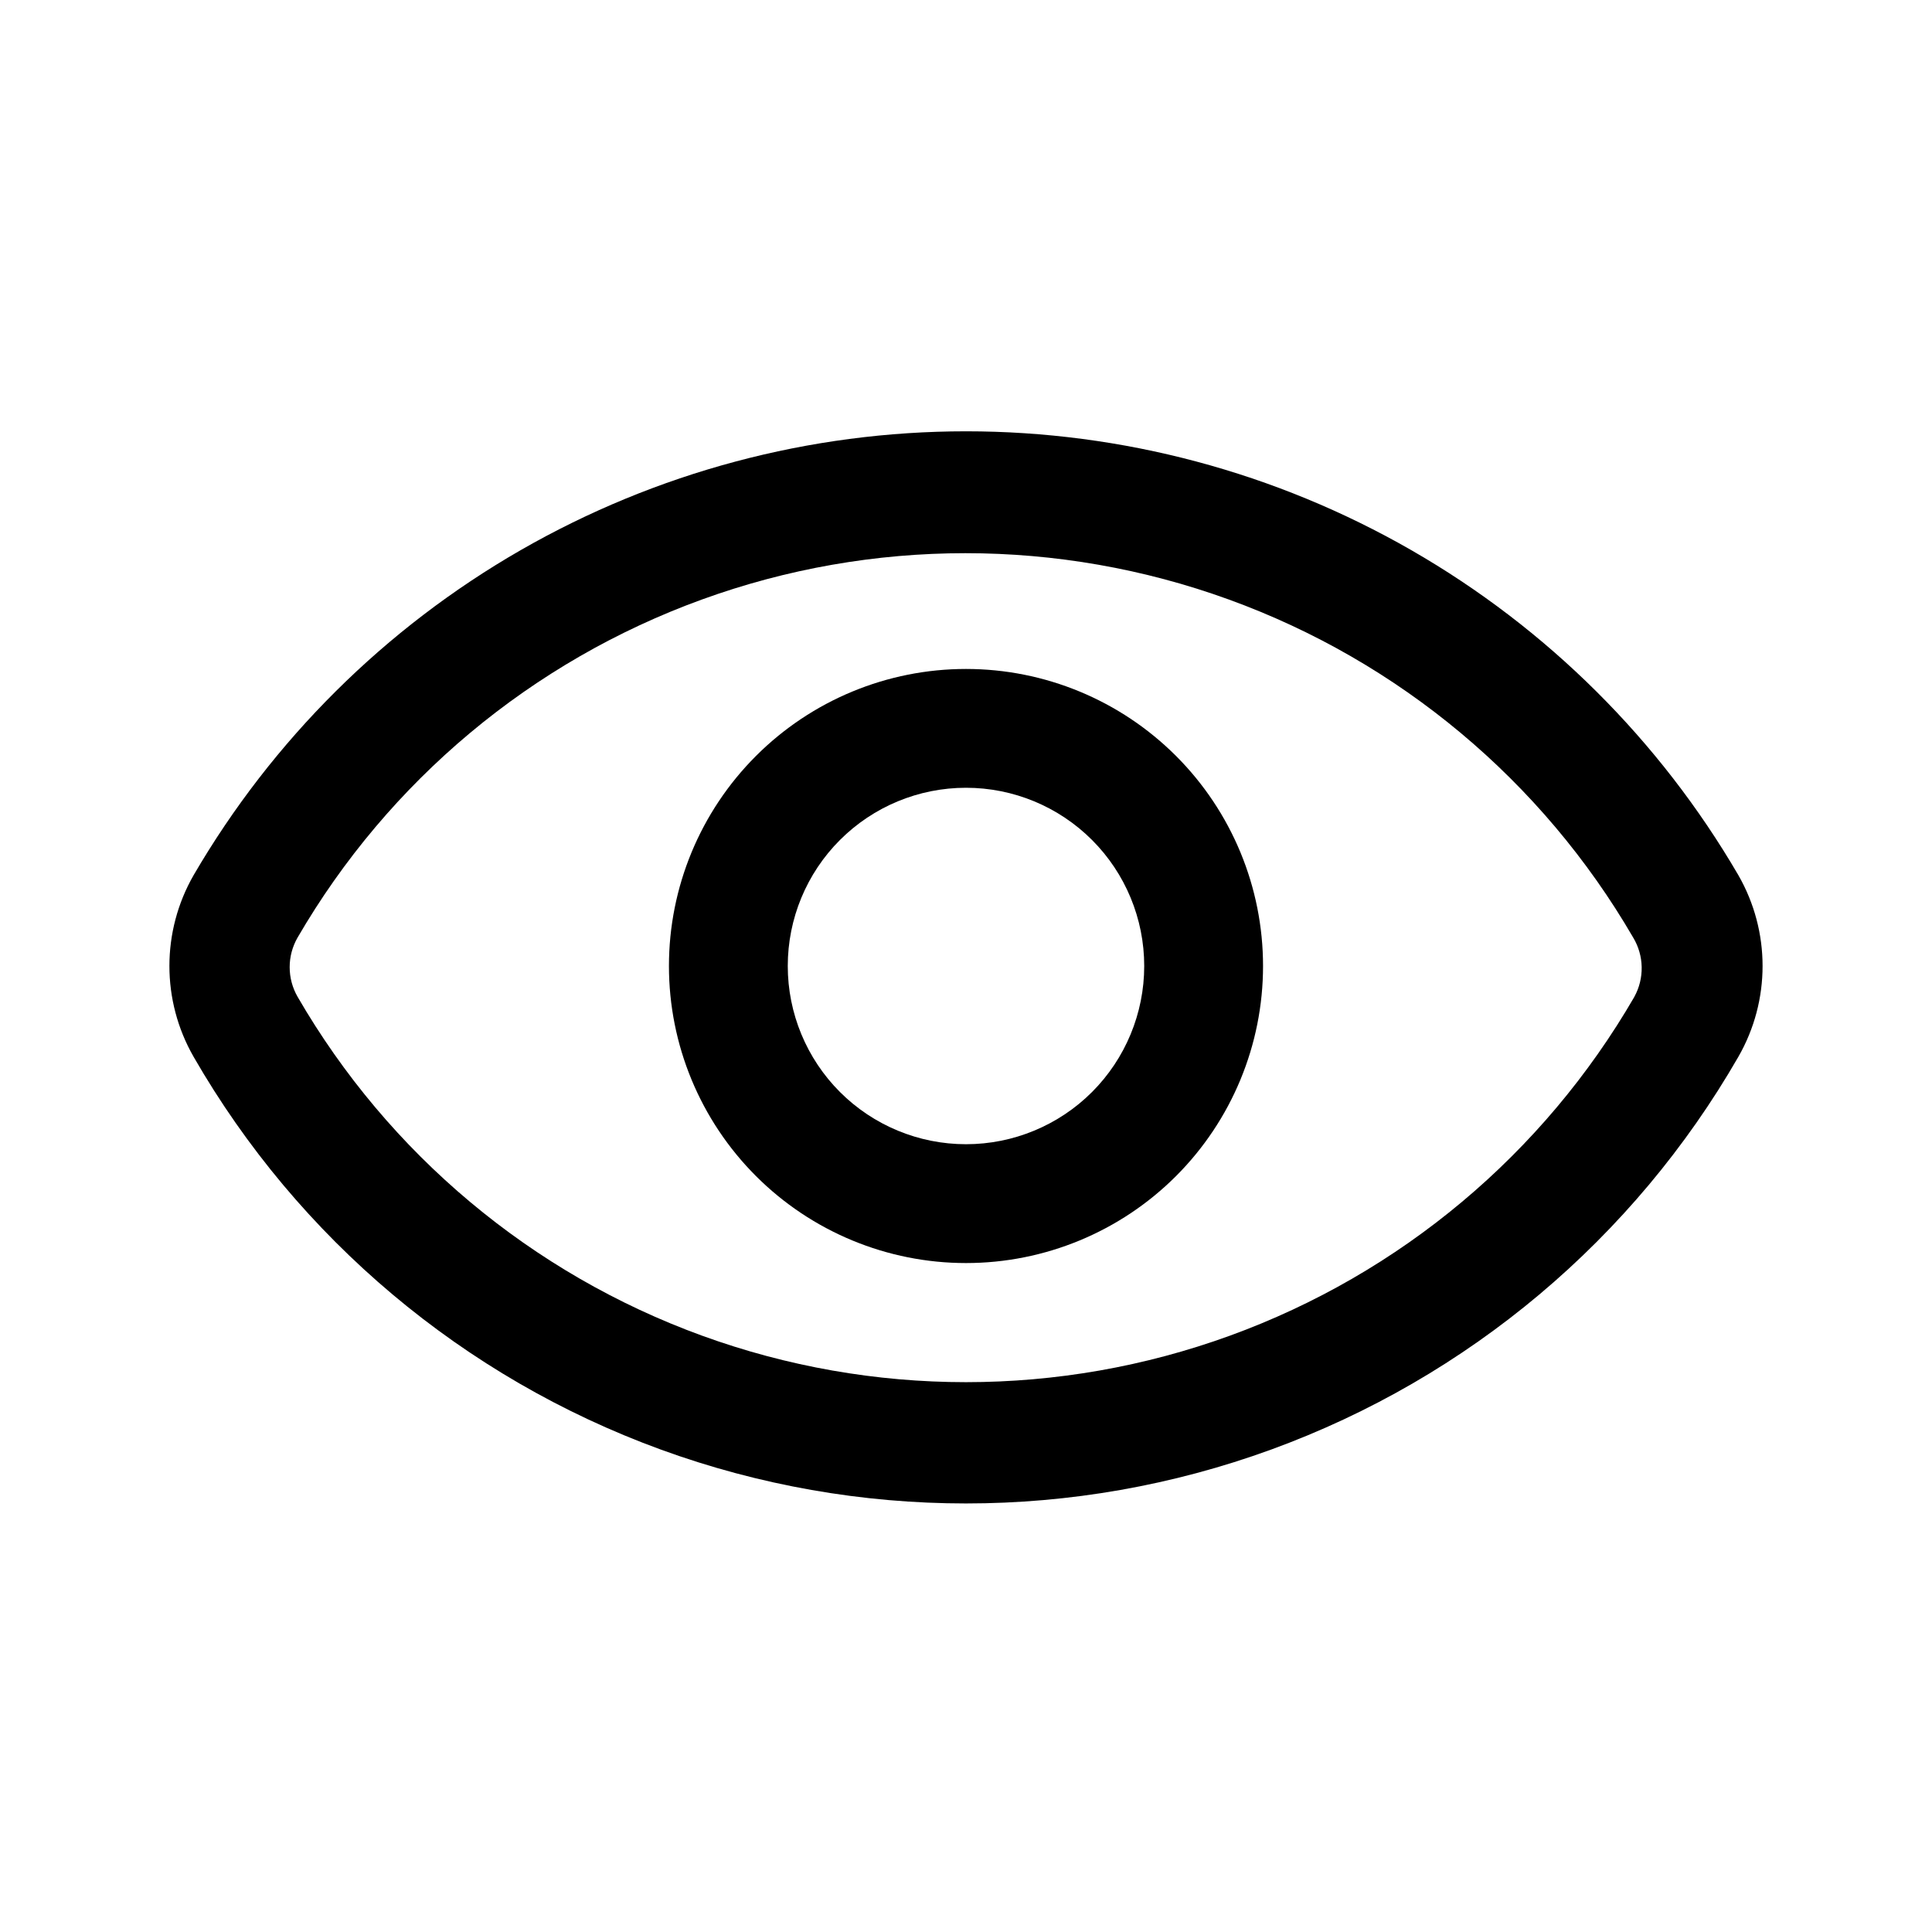
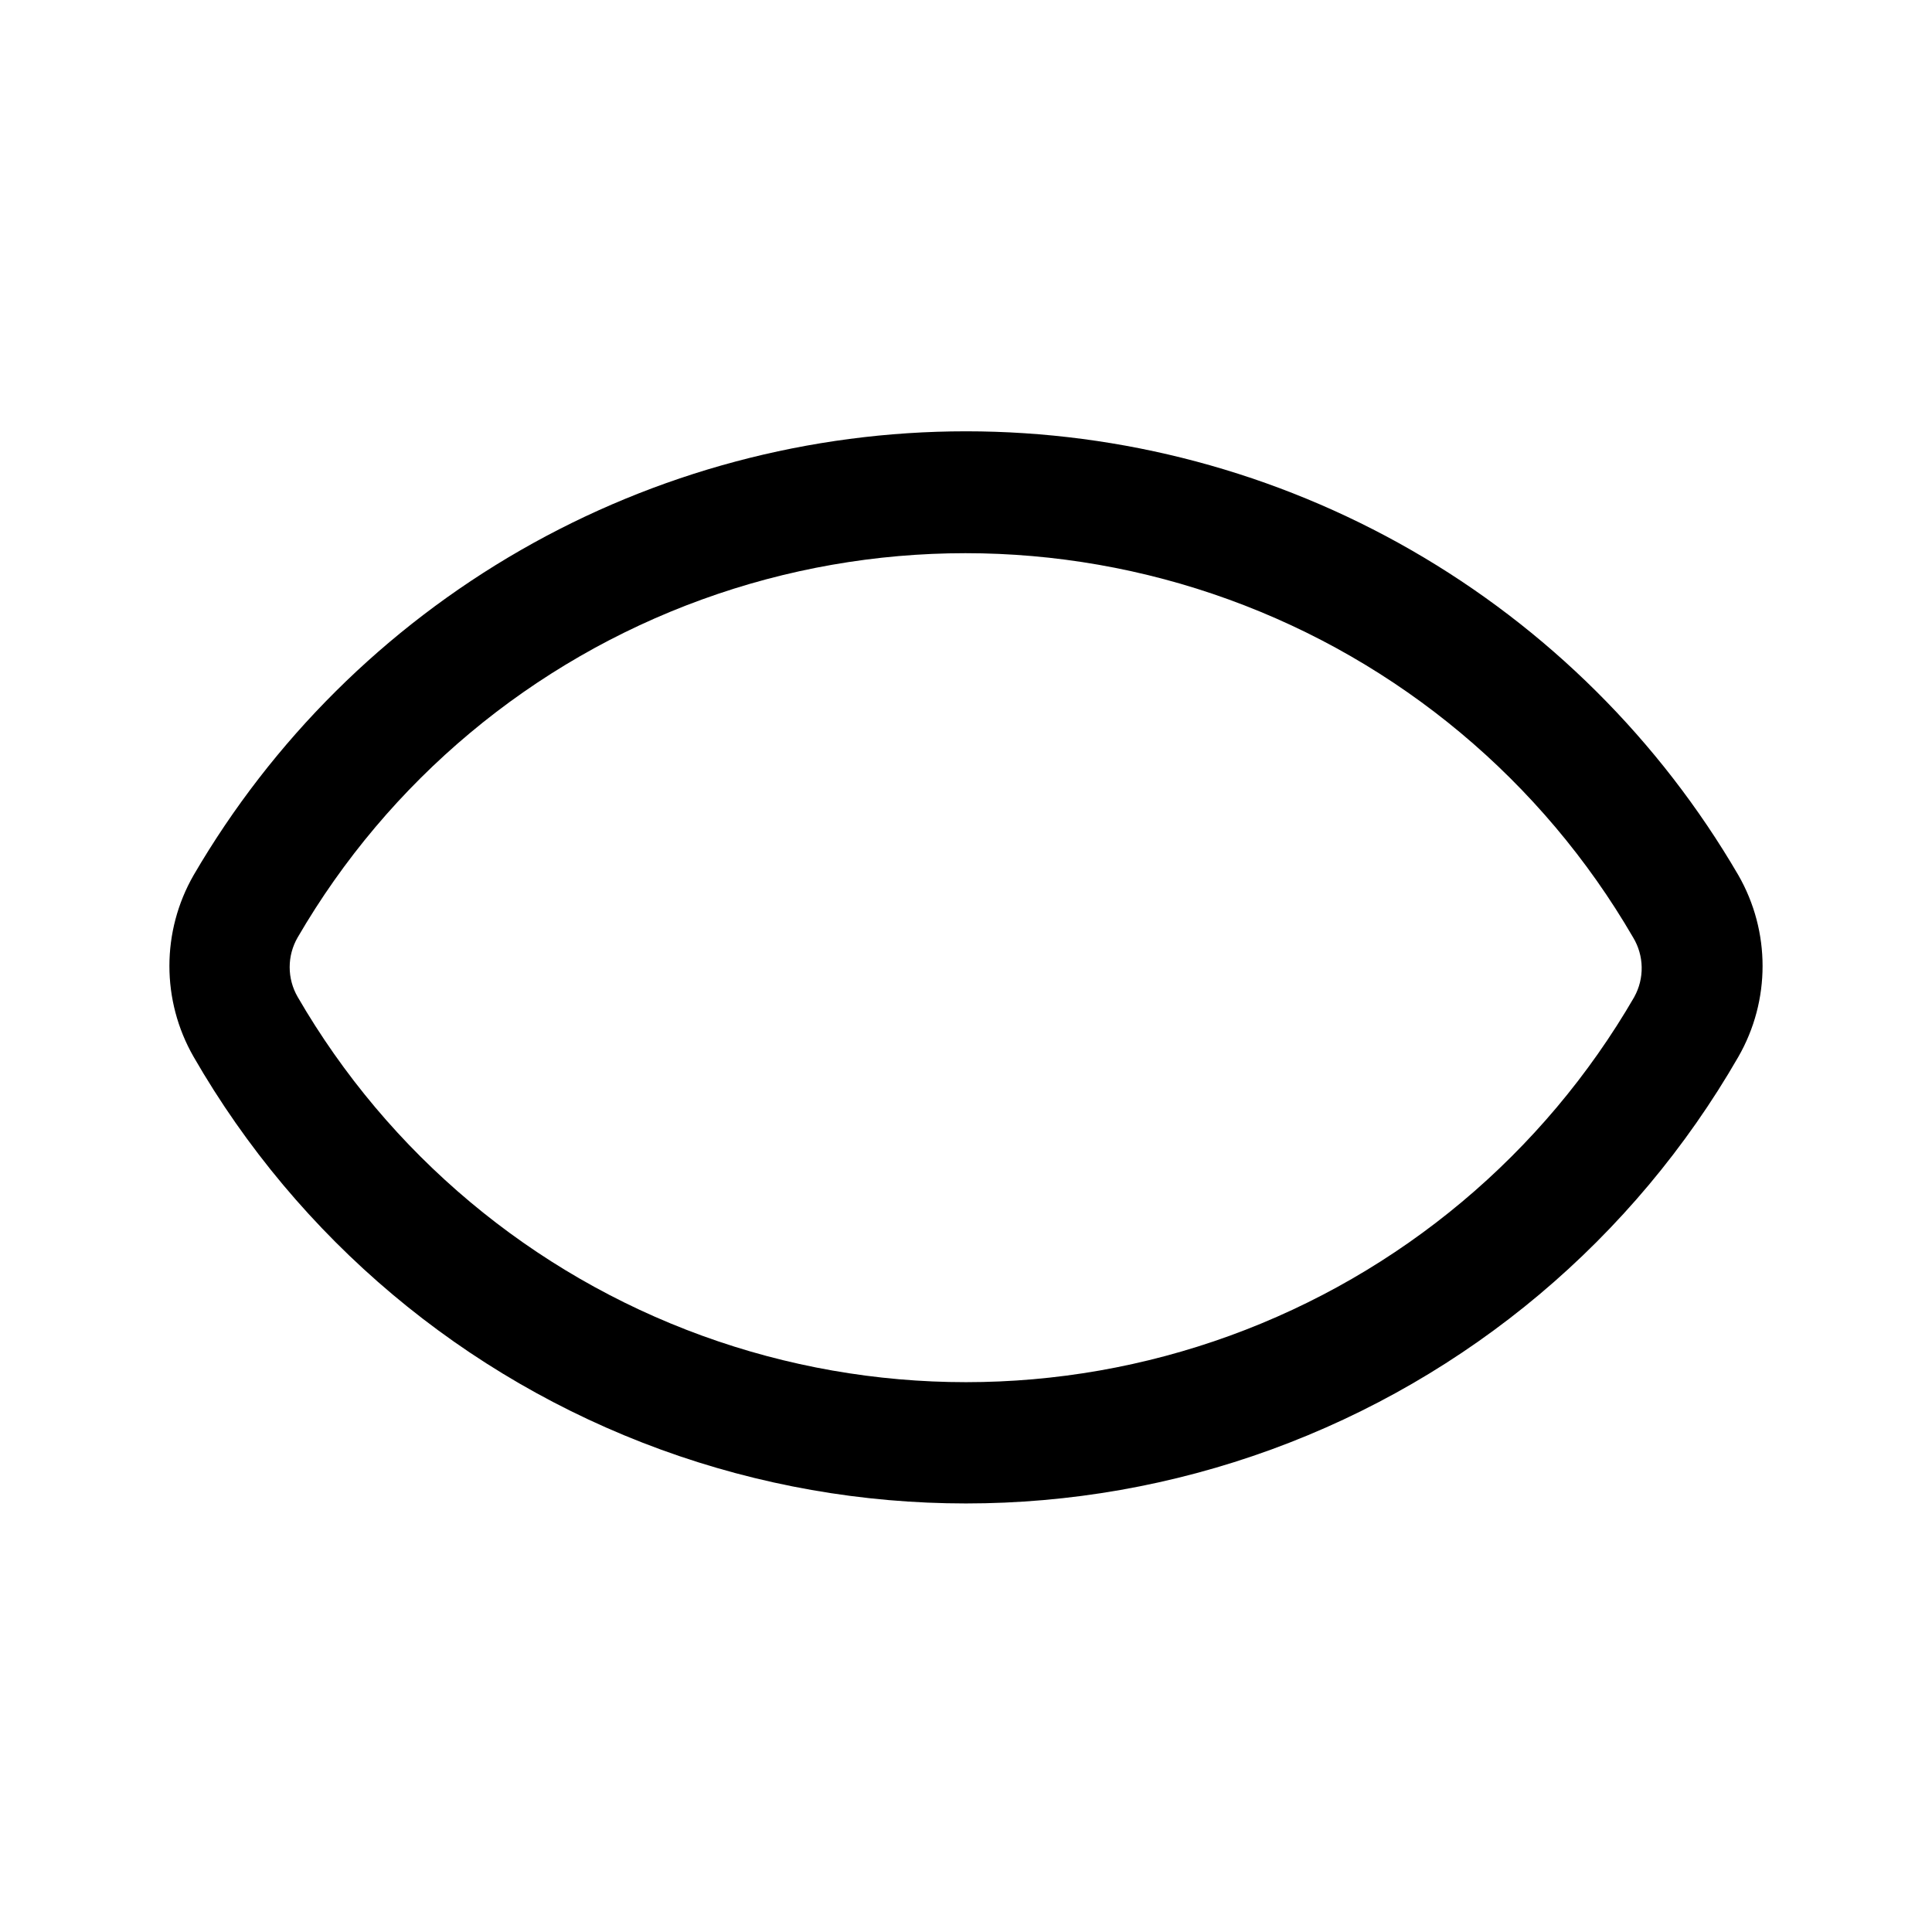
<svg xmlns="http://www.w3.org/2000/svg" fill="#000000" width="800px" height="800px" version="1.1" viewBox="144 144 512 512">
  <g>
    <path d="m400 258.3c-41.422 0.008-82.113 10.867-118.03 31.504-35.91 20.637-65.785 50.324-86.648 86.105-8.57 14.914-8.57 33.262 0 48.176 27.734 48.18 71.578 85.031 123.81 104.07 52.23 19.035 109.5 19.035 161.73 0 52.234-19.035 96.074-55.887 123.81-104.07 8.574-14.914 8.574-33.262 0-48.176-20.863-35.781-50.738-65.469-86.648-86.105-35.914-20.637-76.605-31.496-118.02-31.504zm177.12 149.88h-0.004c-24.082 41.59-62.031 73.379-107.2 89.797s-94.672 16.418-139.84 0-83.117-48.207-107.2-89.797c-2.812-4.871-2.812-10.871 0-15.742 24.109-41.492 62.031-73.191 107.14-89.559 45.109-16.371 94.535-16.371 139.64 0 45.105 16.367 83.031 48.066 107.14 89.559 1.43 2.367 2.211 5.066 2.266 7.828 0.055 2.766-0.617 5.496-1.953 7.914z" />
-     <path d="m400 321.28c-20.879 0-40.902 8.293-55.664 23.059-14.766 14.762-23.059 34.785-23.059 55.664 0 20.875 8.293 40.898 23.059 55.664 14.762 14.762 34.785 23.055 55.664 23.055 20.875 0 40.898-8.293 55.664-23.055 14.762-14.766 23.055-34.789 23.055-55.664 0-20.879-8.293-40.902-23.055-55.664-14.766-14.766-34.789-23.059-55.664-23.059zm0 125.95c-12.527 0-24.543-4.977-33.398-13.832-8.859-8.859-13.836-20.875-13.836-33.398 0-12.527 4.977-24.543 13.836-33.398 8.855-8.859 20.871-13.836 33.398-13.836 12.523 0 24.539 4.977 33.398 13.836 8.855 8.855 13.832 20.871 13.832 33.398 0 12.523-4.977 24.539-13.832 33.398-8.859 8.855-20.875 13.832-33.398 13.832z" />
  </g>
</svg>